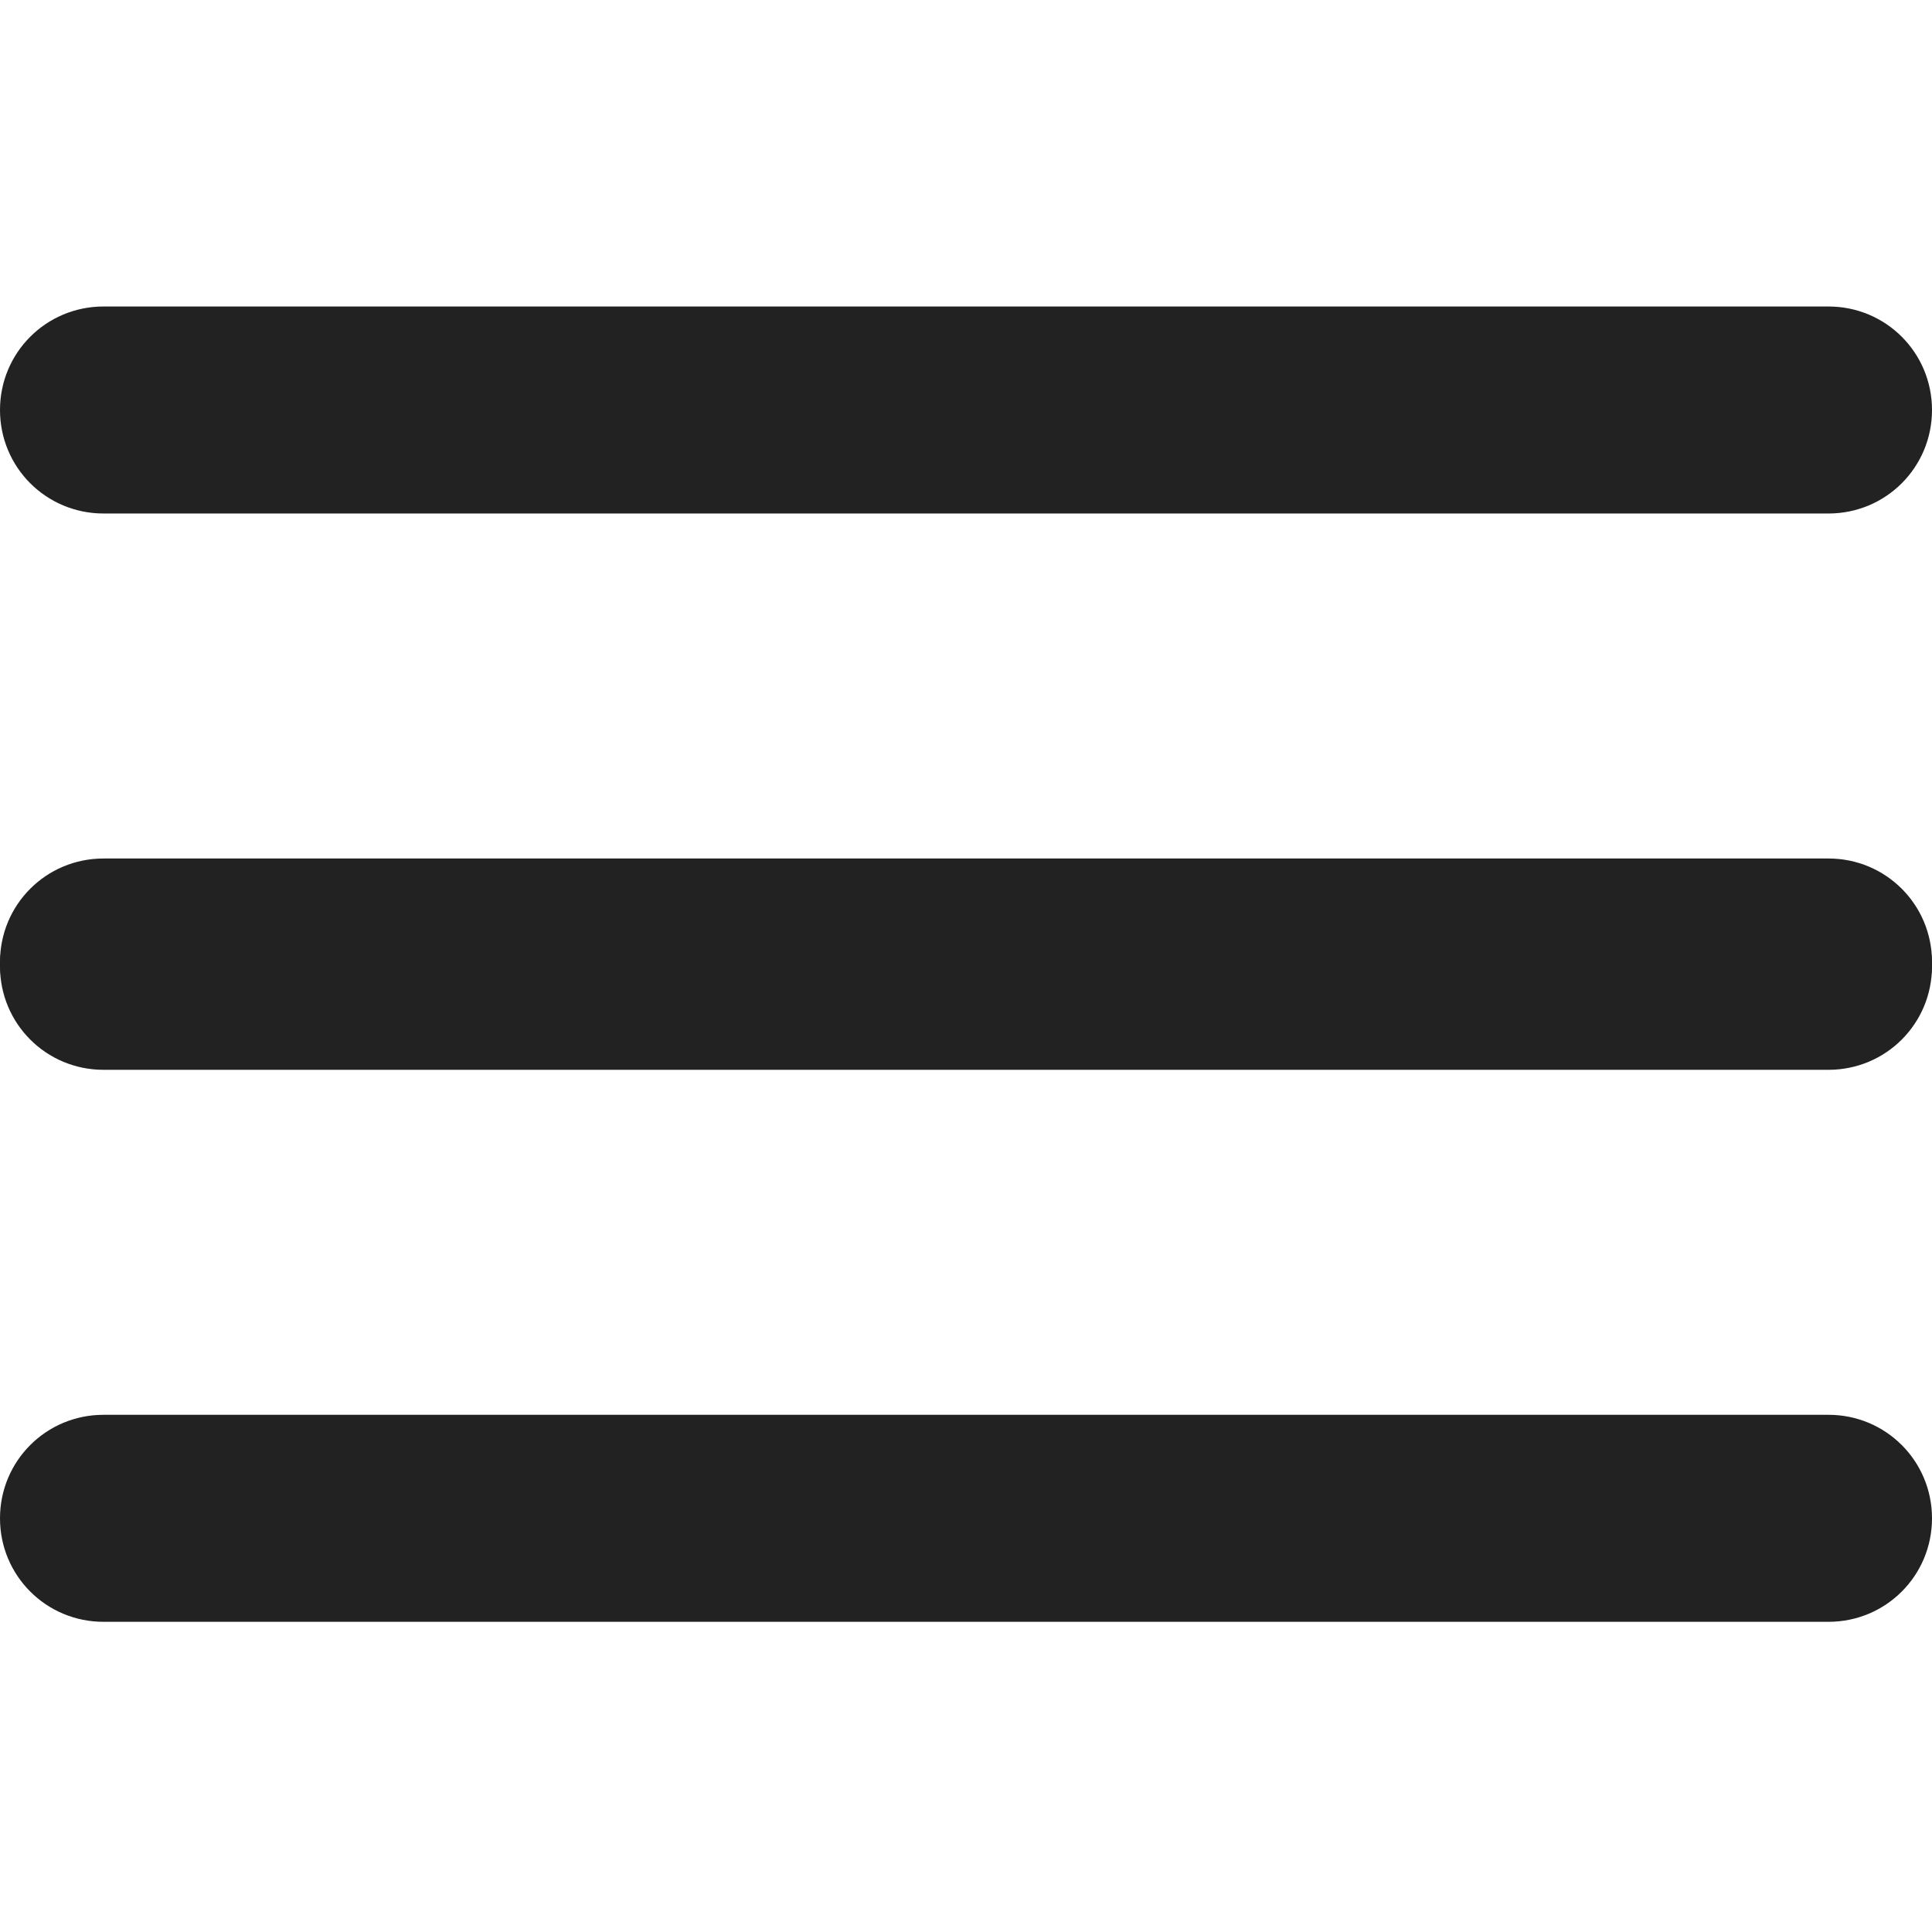
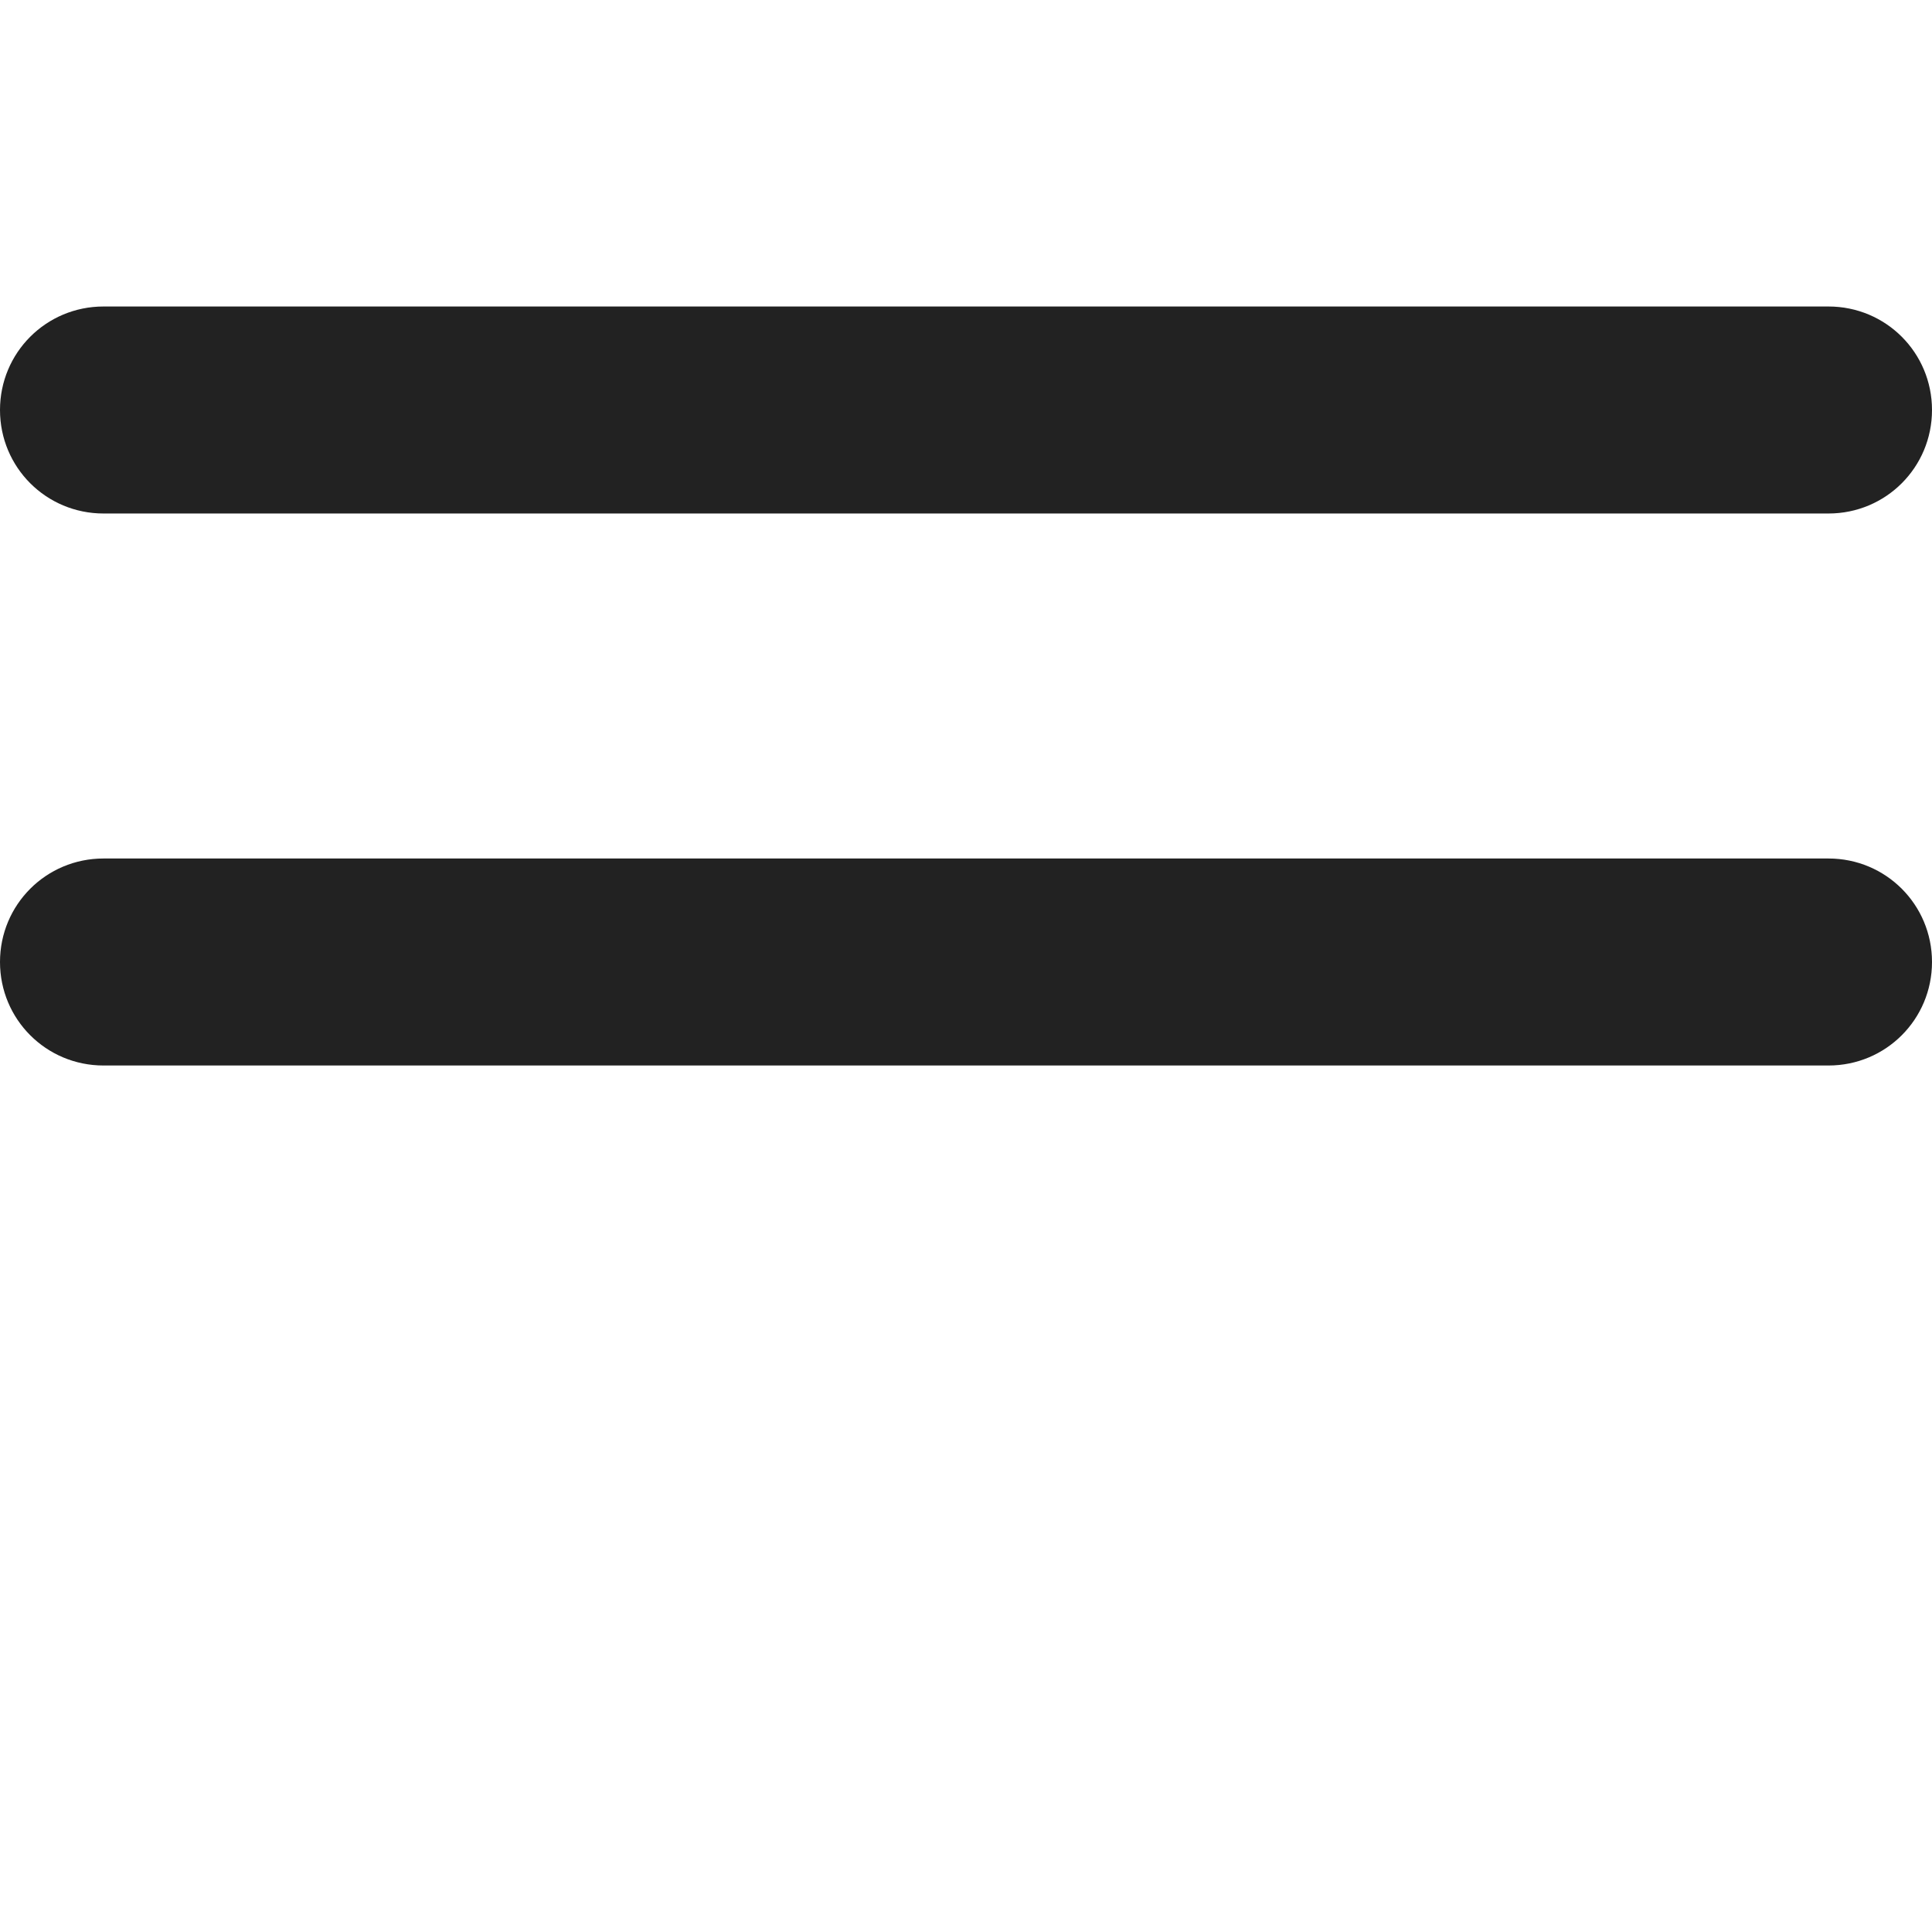
<svg xmlns="http://www.w3.org/2000/svg" width="524" height="524" viewBox="0 0 524 524" fill="none">
  <g clip-path="url(#clip0_909_1987)">
-     <path d="M524 111.201C524 95.645 511.485 83.129 495.929 83.129H28.071C12.515 83.129 0 95.645 0 111.201C0 126.757 12.515 139.272 28.071 139.272H495.929C511.485 139.272 524 126.757 524 111.201ZM524 260.915C524 245.359 511.485 232.844 495.929 232.844H28.071C12.515 232.844 0 245.359 0 260.915C0 276.471 12.515 288.987 28.071 288.987H495.929C511.485 288.987 524 276.471 524 260.915Z" fill="#222222" />
-     <path d="M524 262.085C524 246.528 511.485 234.013 495.929 234.013H28.071C12.515 234.013 0 246.528 0 262.085C0 277.641 12.515 290.156 28.071 290.156H495.929C511.485 290.156 524 277.641 524 262.085ZM524 411.799C524 396.243 511.485 383.727 495.929 383.727H28.071C12.515 383.727 0 396.243 0 411.799C0 427.355 12.515 439.87 28.071 439.87H495.929C511.485 439.87 524 427.355 524 411.799Z" fill="#222222" />
+     <path d="M524 111.201C524 95.645 511.485 83.129 495.929 83.129H28.071C12.515 83.129 0 95.645 0 111.201C0 126.757 12.515 139.272 28.071 139.272H495.929C511.485 139.272 524 126.757 524 111.201ZM524 260.915C524 245.359 511.485 232.844 495.929 232.844H28.071C12.515 232.844 0 245.359 0 260.915C0 276.471 12.515 288.987 28.071 288.987H495.929C511.485 288.987 524 276.471 524 260.915" fill="#222222" />
  </g>
  <defs>
    <clipPath id="clip0_909_1987">
      <rect width="524" height="524" fill="white" />
    </clipPath>
  </defs>
</svg>